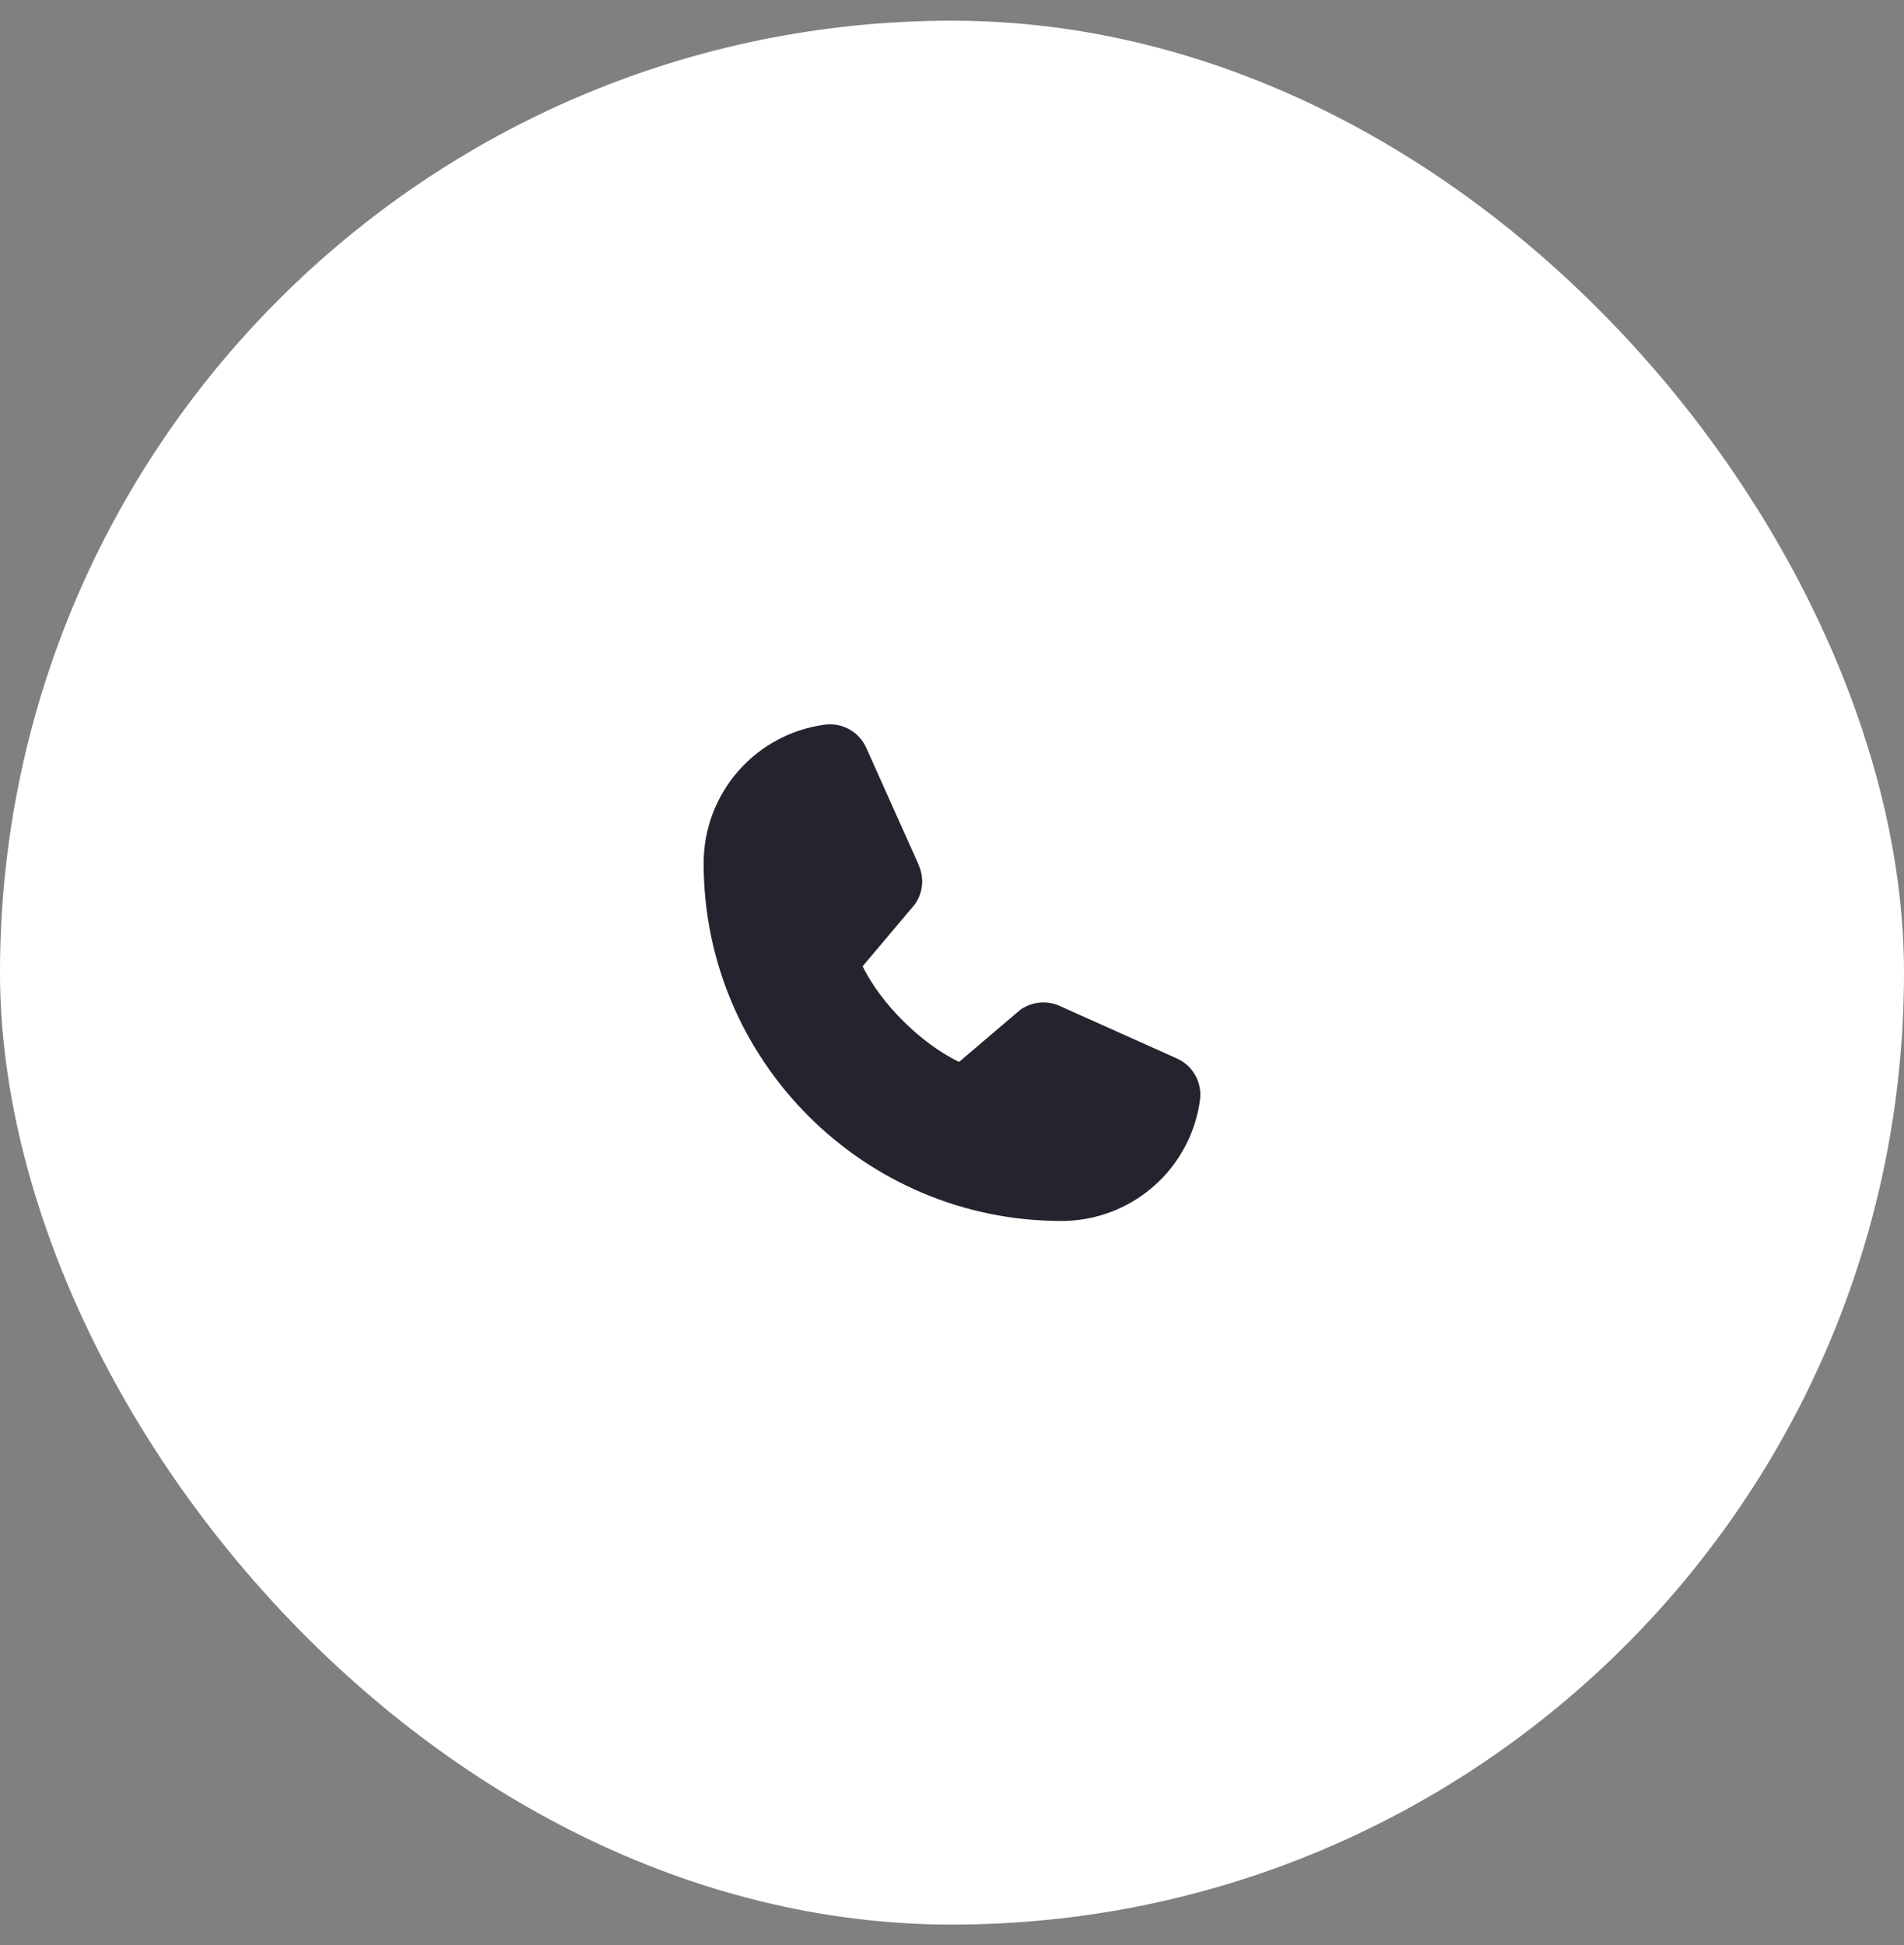
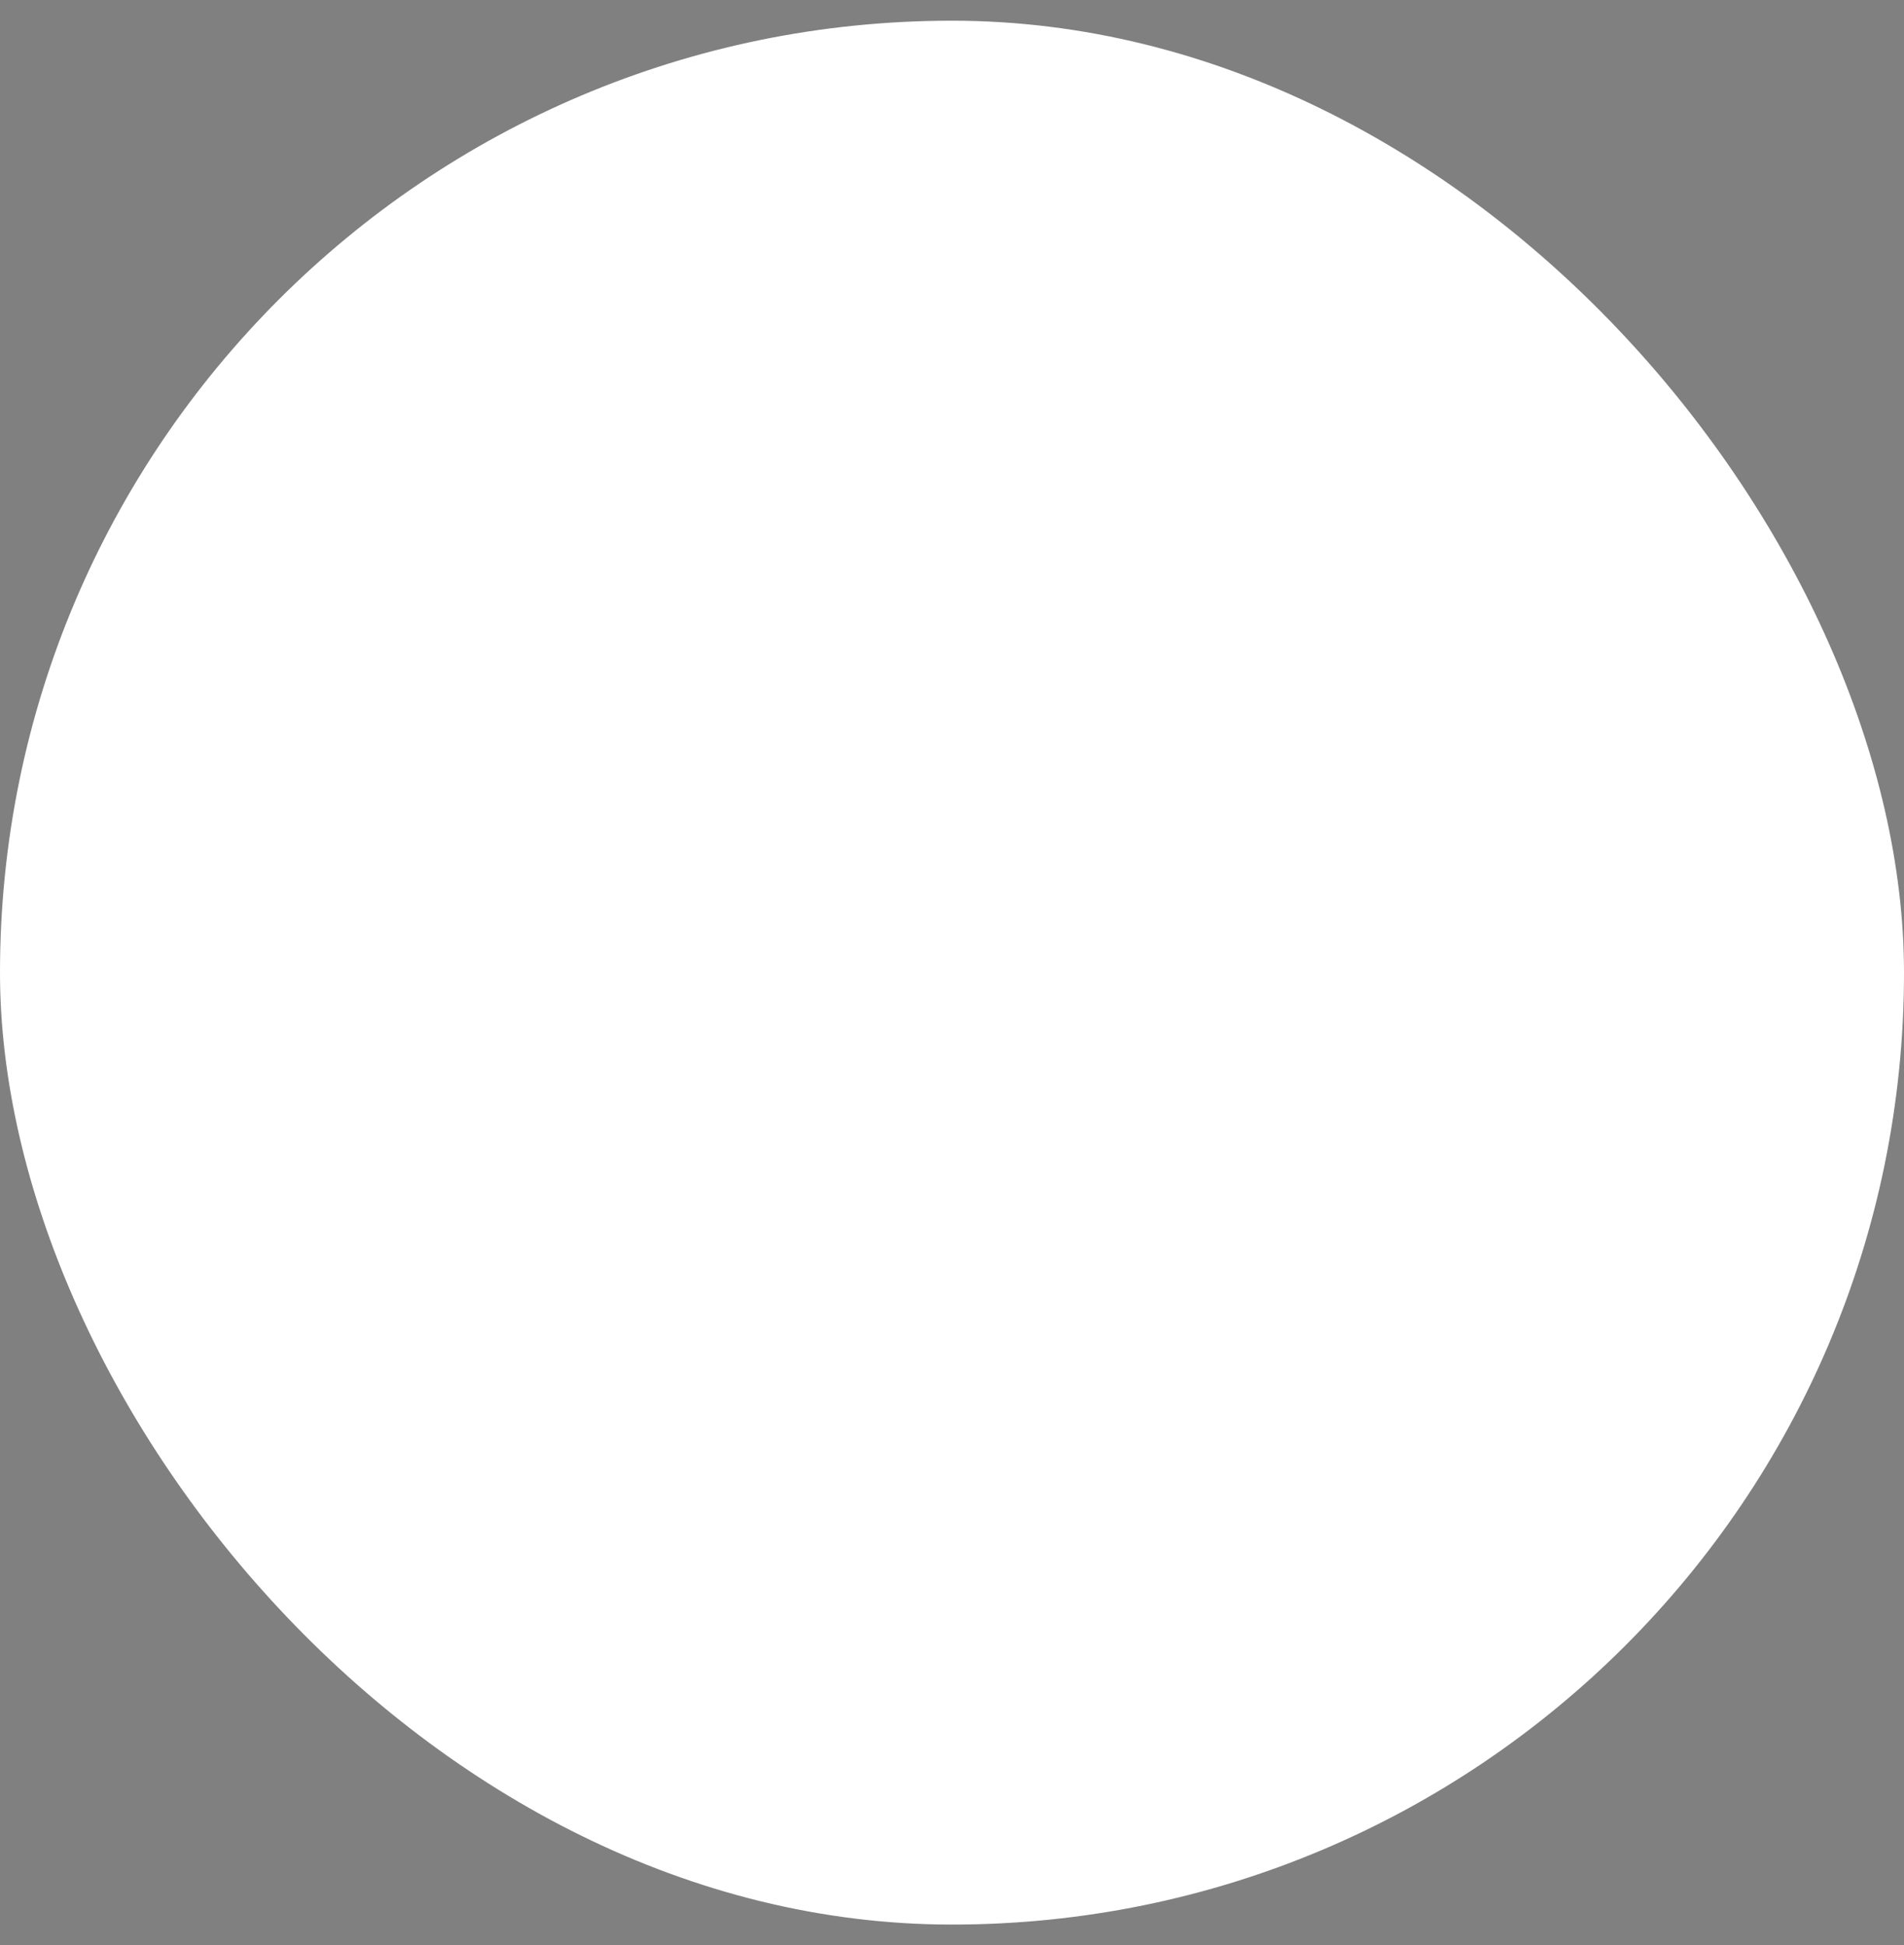
<svg xmlns="http://www.w3.org/2000/svg" width="46" height="47" viewBox="0 0 46 47" fill="none">
  <rect x="0" y="0" width="46" height="47" fill="#808080" stroke="none" />
  <rect y="0.5" width="46" height="46" rx="23" fill="white" />
-   <path d="M28.993 26.565C28.886 27.378 28.487 28.124 27.87 28.664C27.253 29.204 26.46 29.502 25.64 29.5C20.876 29.5 17 25.624 17 20.86C16.998 20.04 17.296 19.247 17.836 18.63C18.376 18.013 19.122 17.614 19.935 17.507C20.141 17.482 20.349 17.524 20.529 17.627C20.709 17.73 20.85 17.888 20.933 18.078L22.2 20.907V20.915C22.263 21.06 22.289 21.219 22.276 21.377C22.262 21.535 22.21 21.687 22.123 21.82C22.113 21.836 22.101 21.851 22.089 21.866L20.84 23.347C21.29 24.26 22.245 25.207 23.17 25.658L24.63 24.415C24.645 24.403 24.66 24.392 24.675 24.381C24.808 24.293 24.961 24.239 25.12 24.224C25.279 24.209 25.439 24.235 25.586 24.297L25.593 24.301L28.42 25.568C28.61 25.65 28.769 25.791 28.872 25.971C28.976 26.151 29.018 26.359 28.993 26.565Z" fill="#23242D" />
</svg>